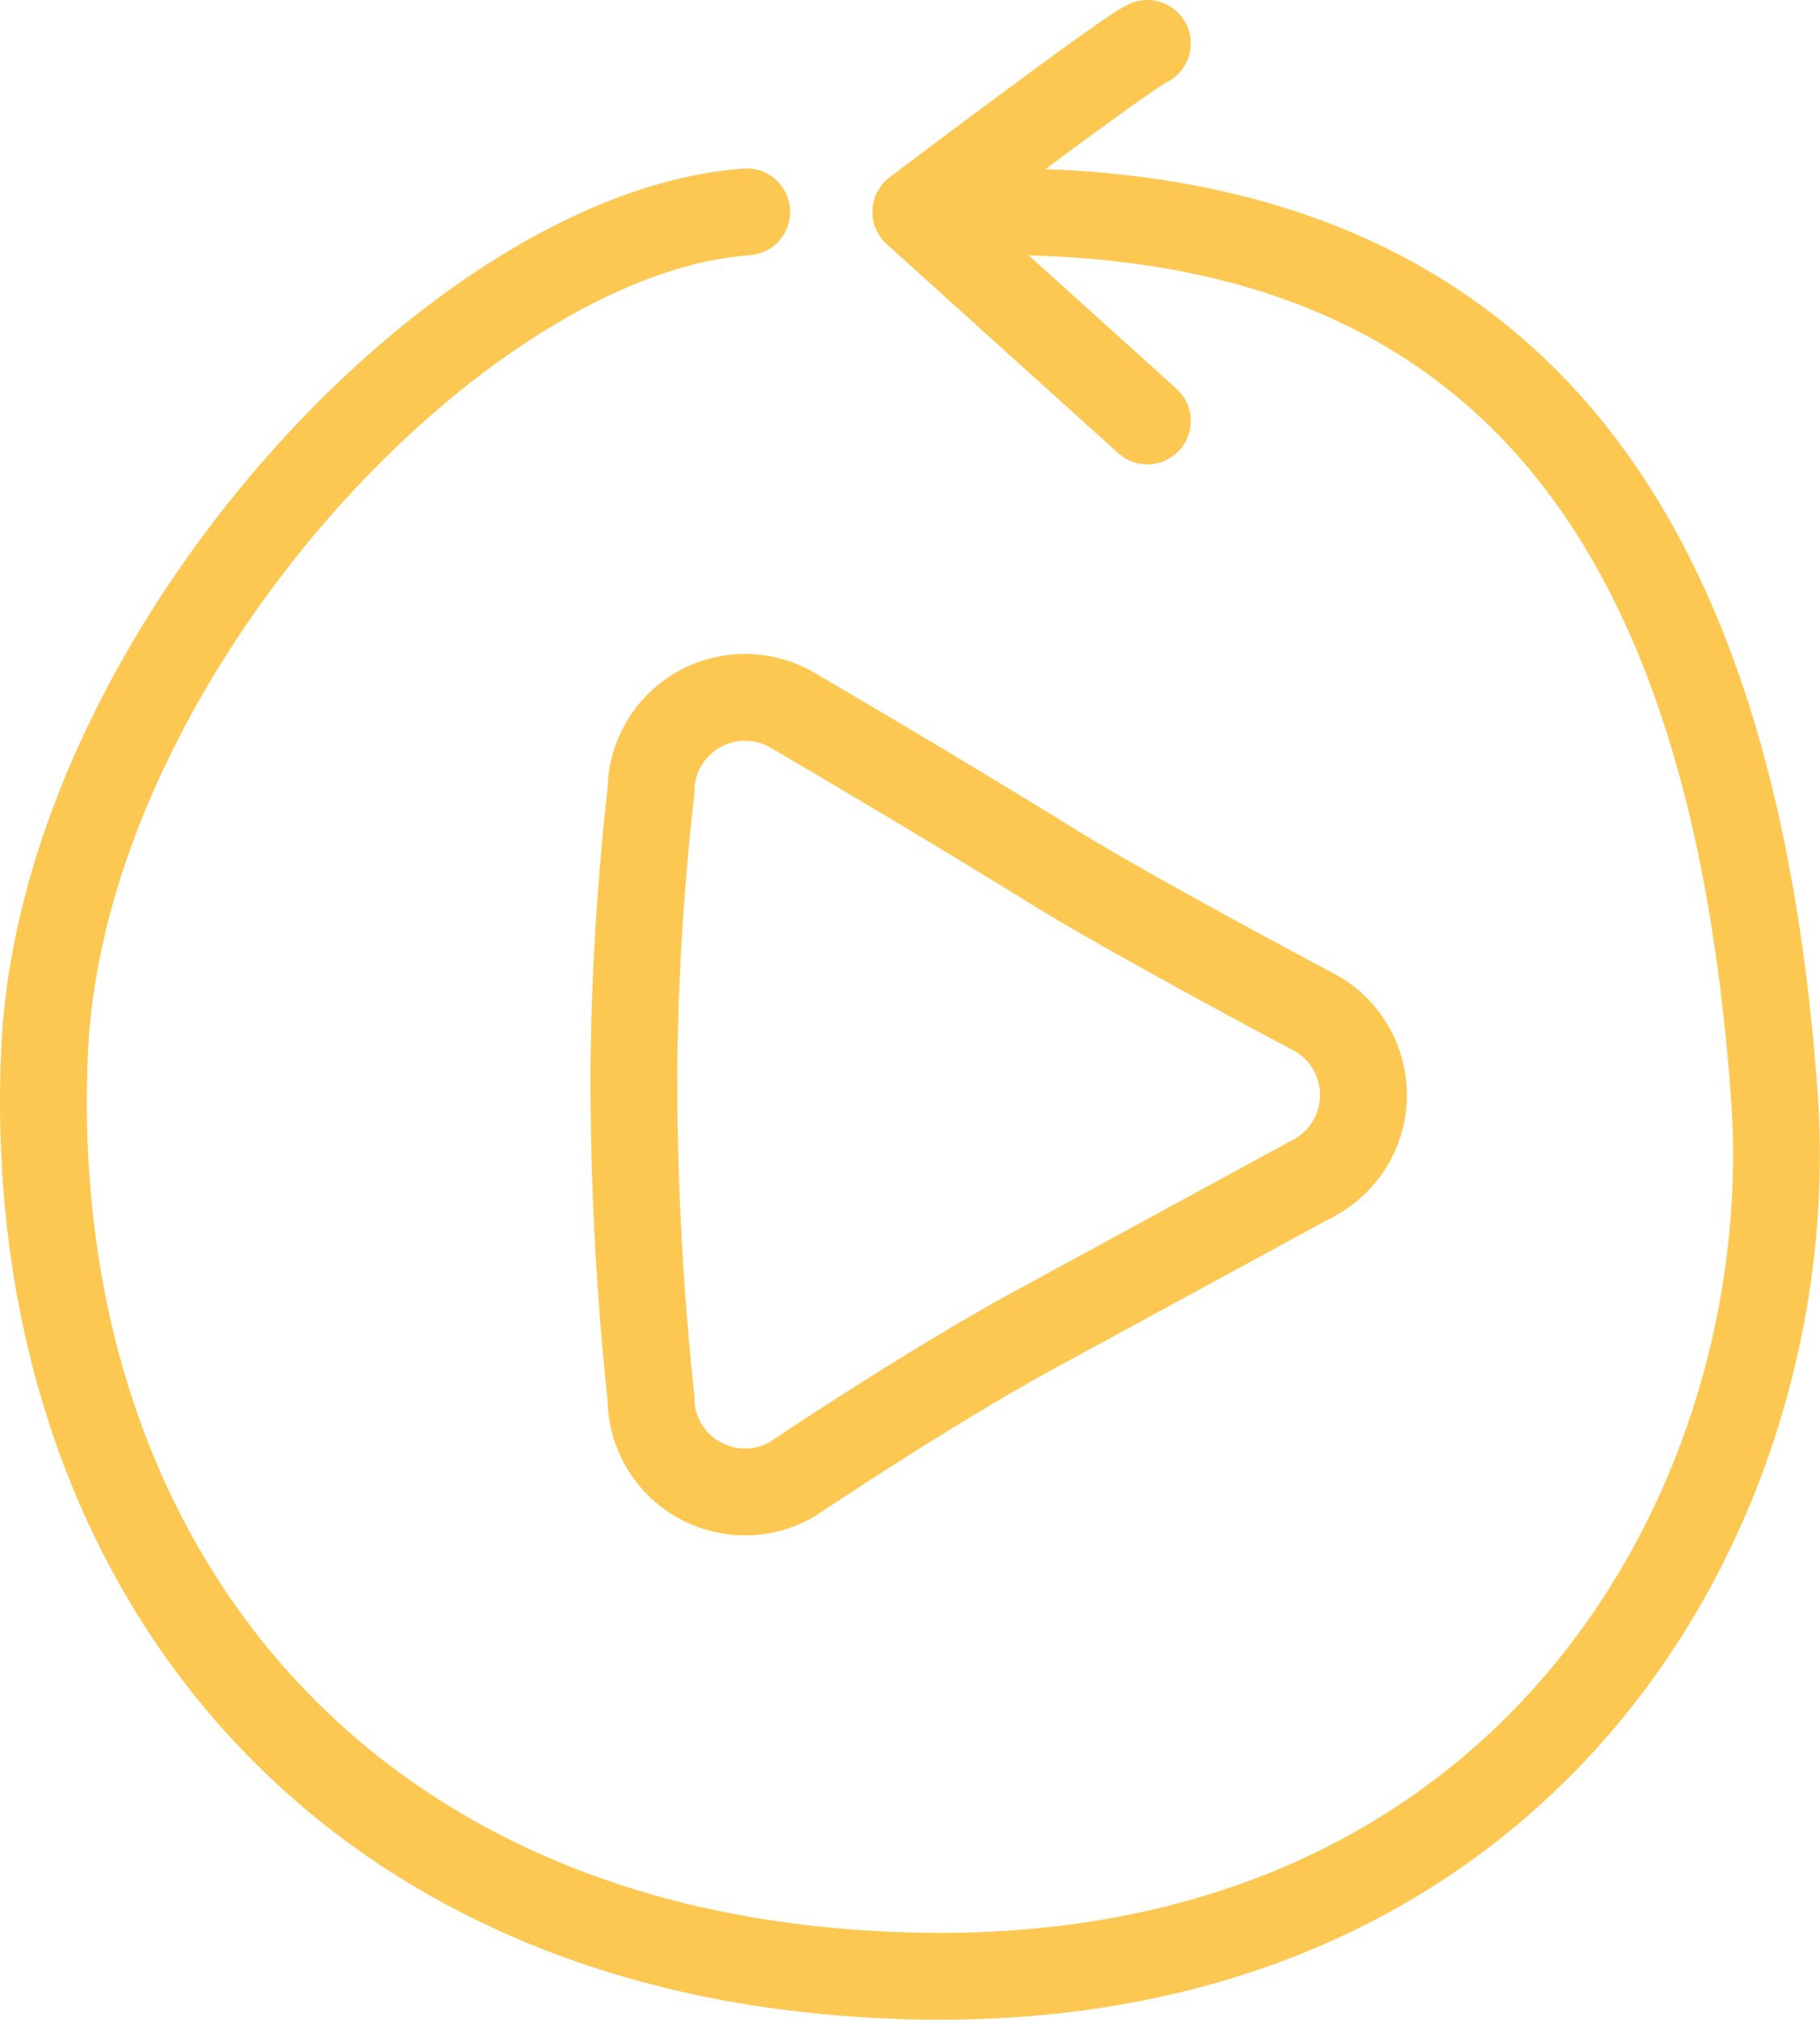
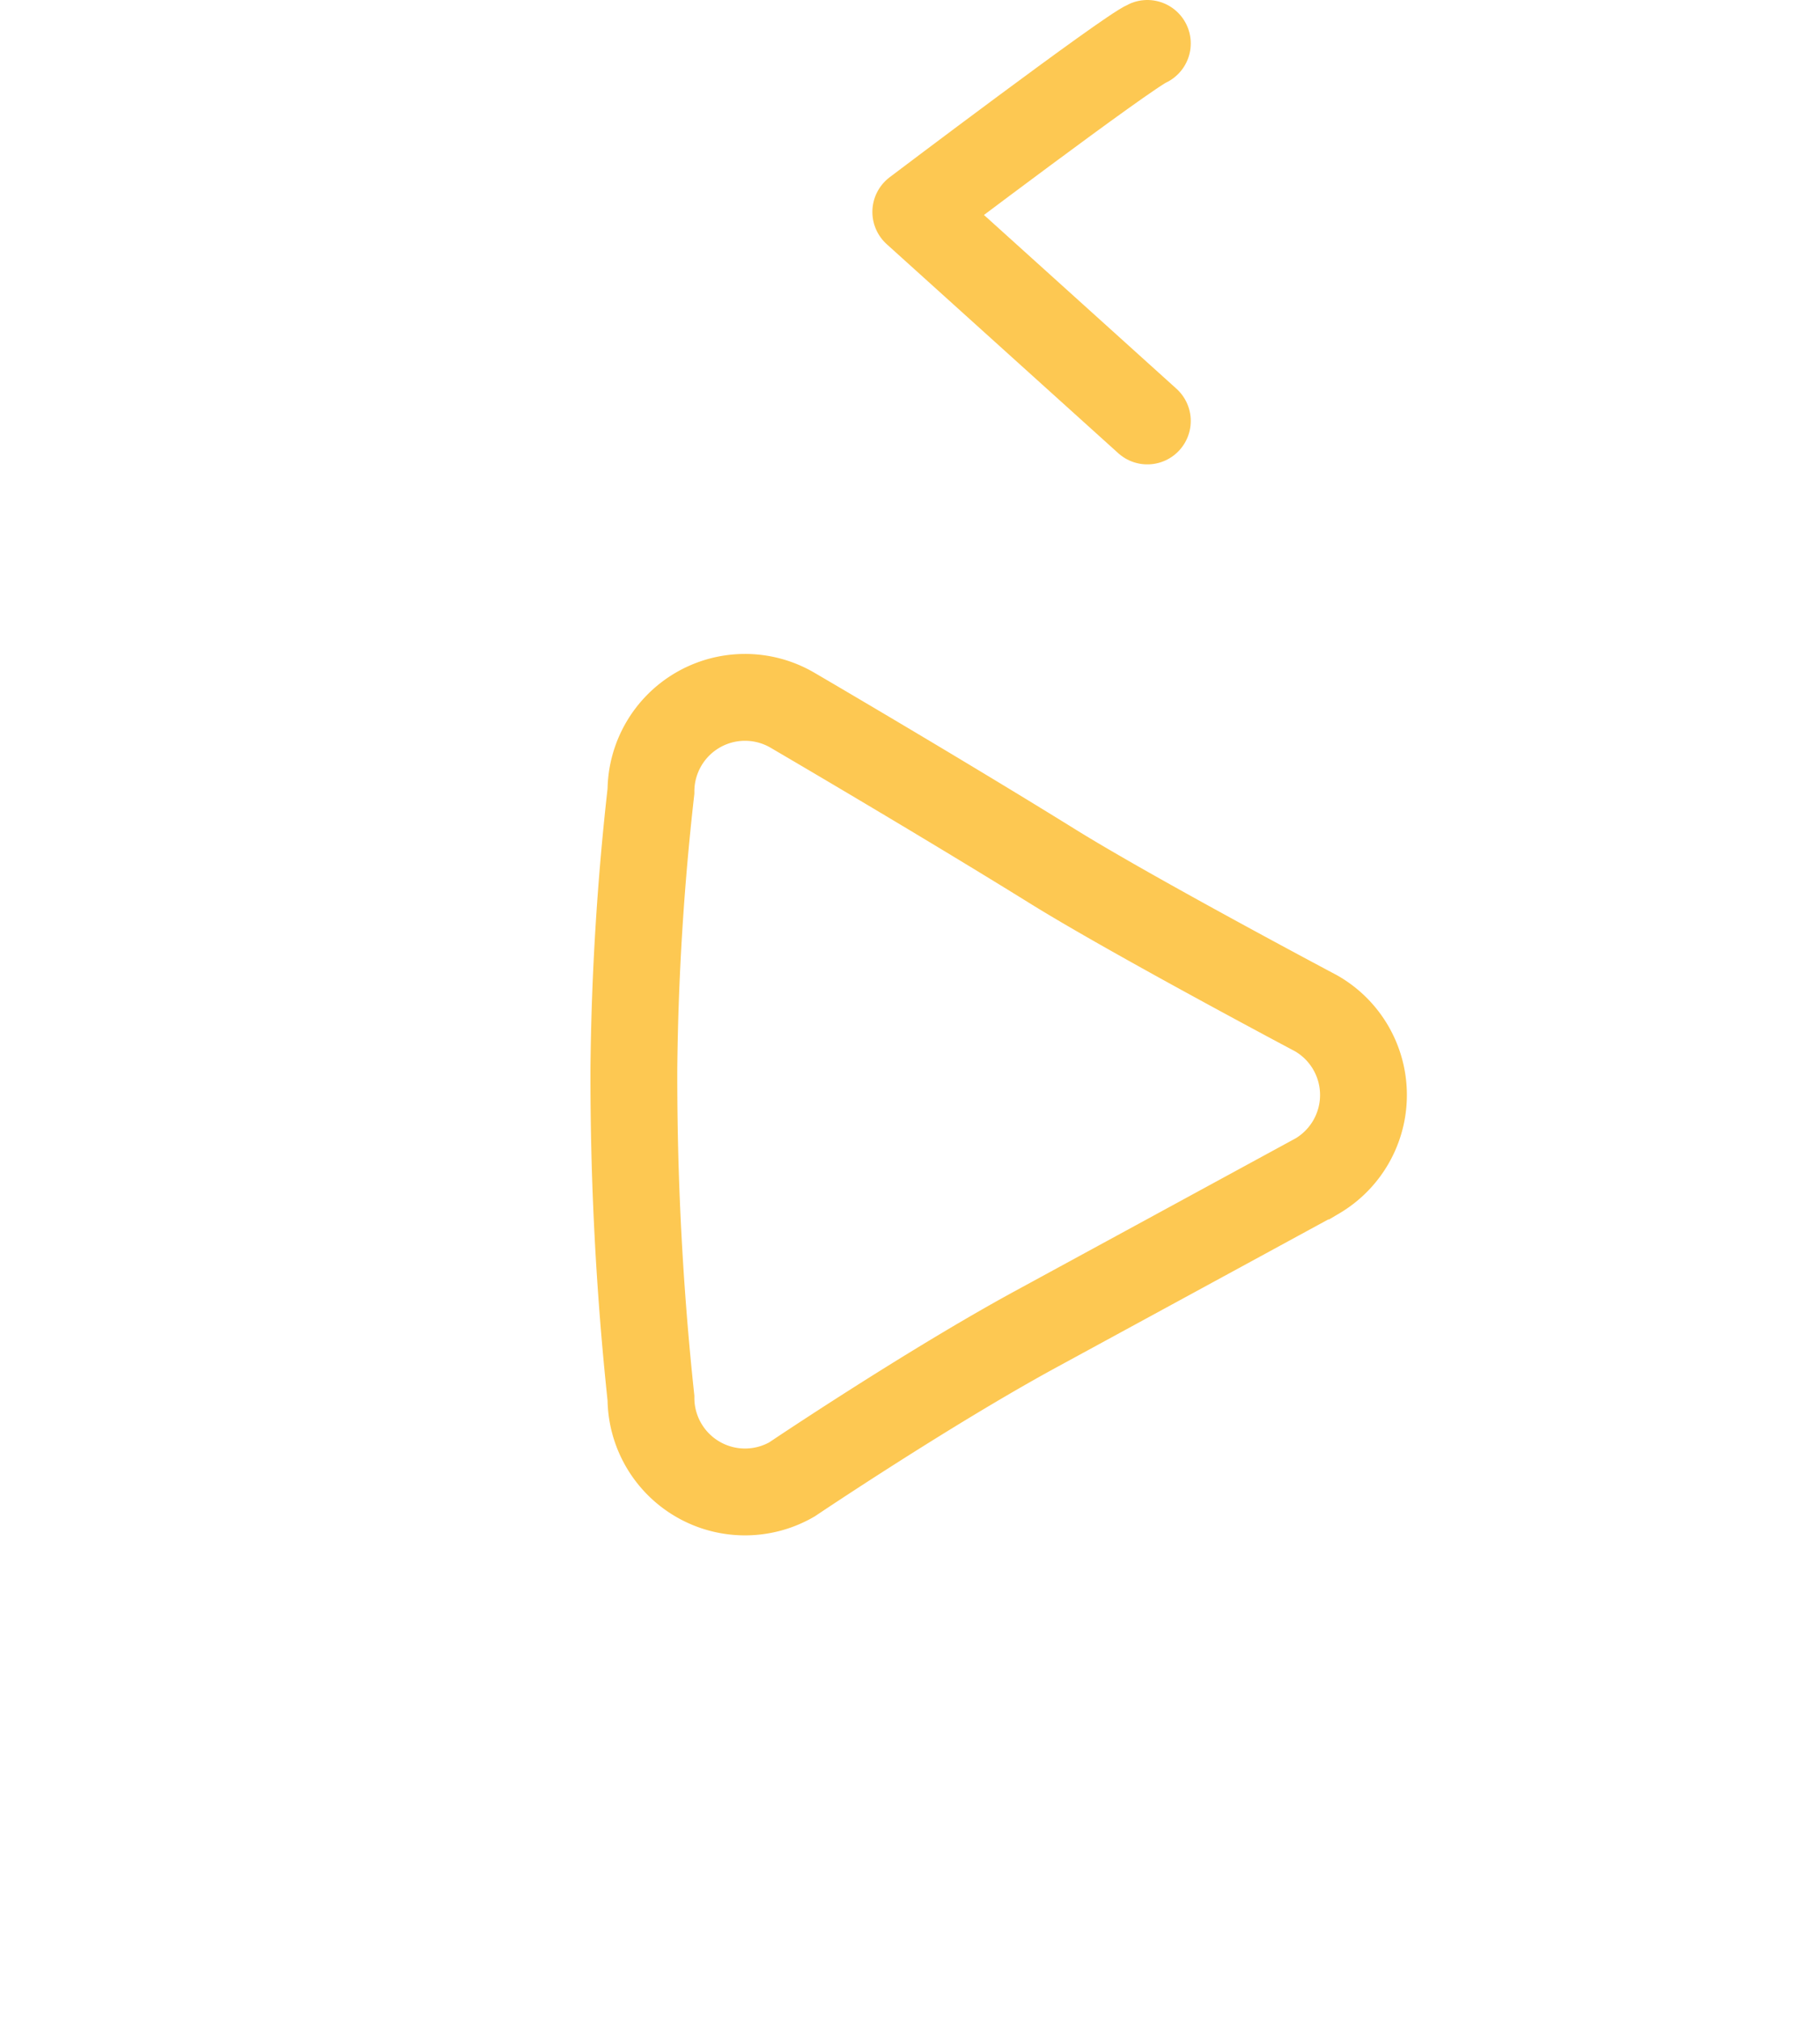
<svg xmlns="http://www.w3.org/2000/svg" viewBox="0 0 62.88 69.76">
  <defs>
    <style>.cls-1,.cls-2{fill:none;stroke:#fdc852;stroke-linecap:round;stroke-width:3px;}.cls-1{stroke-miterlimit:10;}.cls-2{stroke-linejoin:round;}</style>
  </defs>
  <g id="Layer_2" data-name="Layer 2">
    <g id="Layer_1-2" data-name="Layer 1">
      <path class="cls-1" d="M45.47,35s-6.34-3.36-9.11-5.08c-4-2.48-9-5.4-9-5.4a3.25,3.25,0,0,0-4.87,2.81,93.72,93.72,0,0,0-.59,9.55,104.78,104.78,0,0,0,.59,11.41,3.25,3.25,0,0,0,4.87,2.81s4.65-3.13,8.39-5.17l9.76-5.31A3.25,3.25,0,0,0,45.47,35Z" />
-       <path class="cls-1" d="M25.8,7.32c-10,.7-23.66,15.44-24.26,29C.8,53,10.63,66.41,28.61,68.08,52.17,70.27,62.37,52.37,61.3,37.8c-1.21-16.47-7-30.08-25.87-30.48" />
      <path class="cls-2" d="M39.64,1.5c-.7.3-8,5.82-8,5.82l8,7.22" />
    </g>
  </g>
</svg>